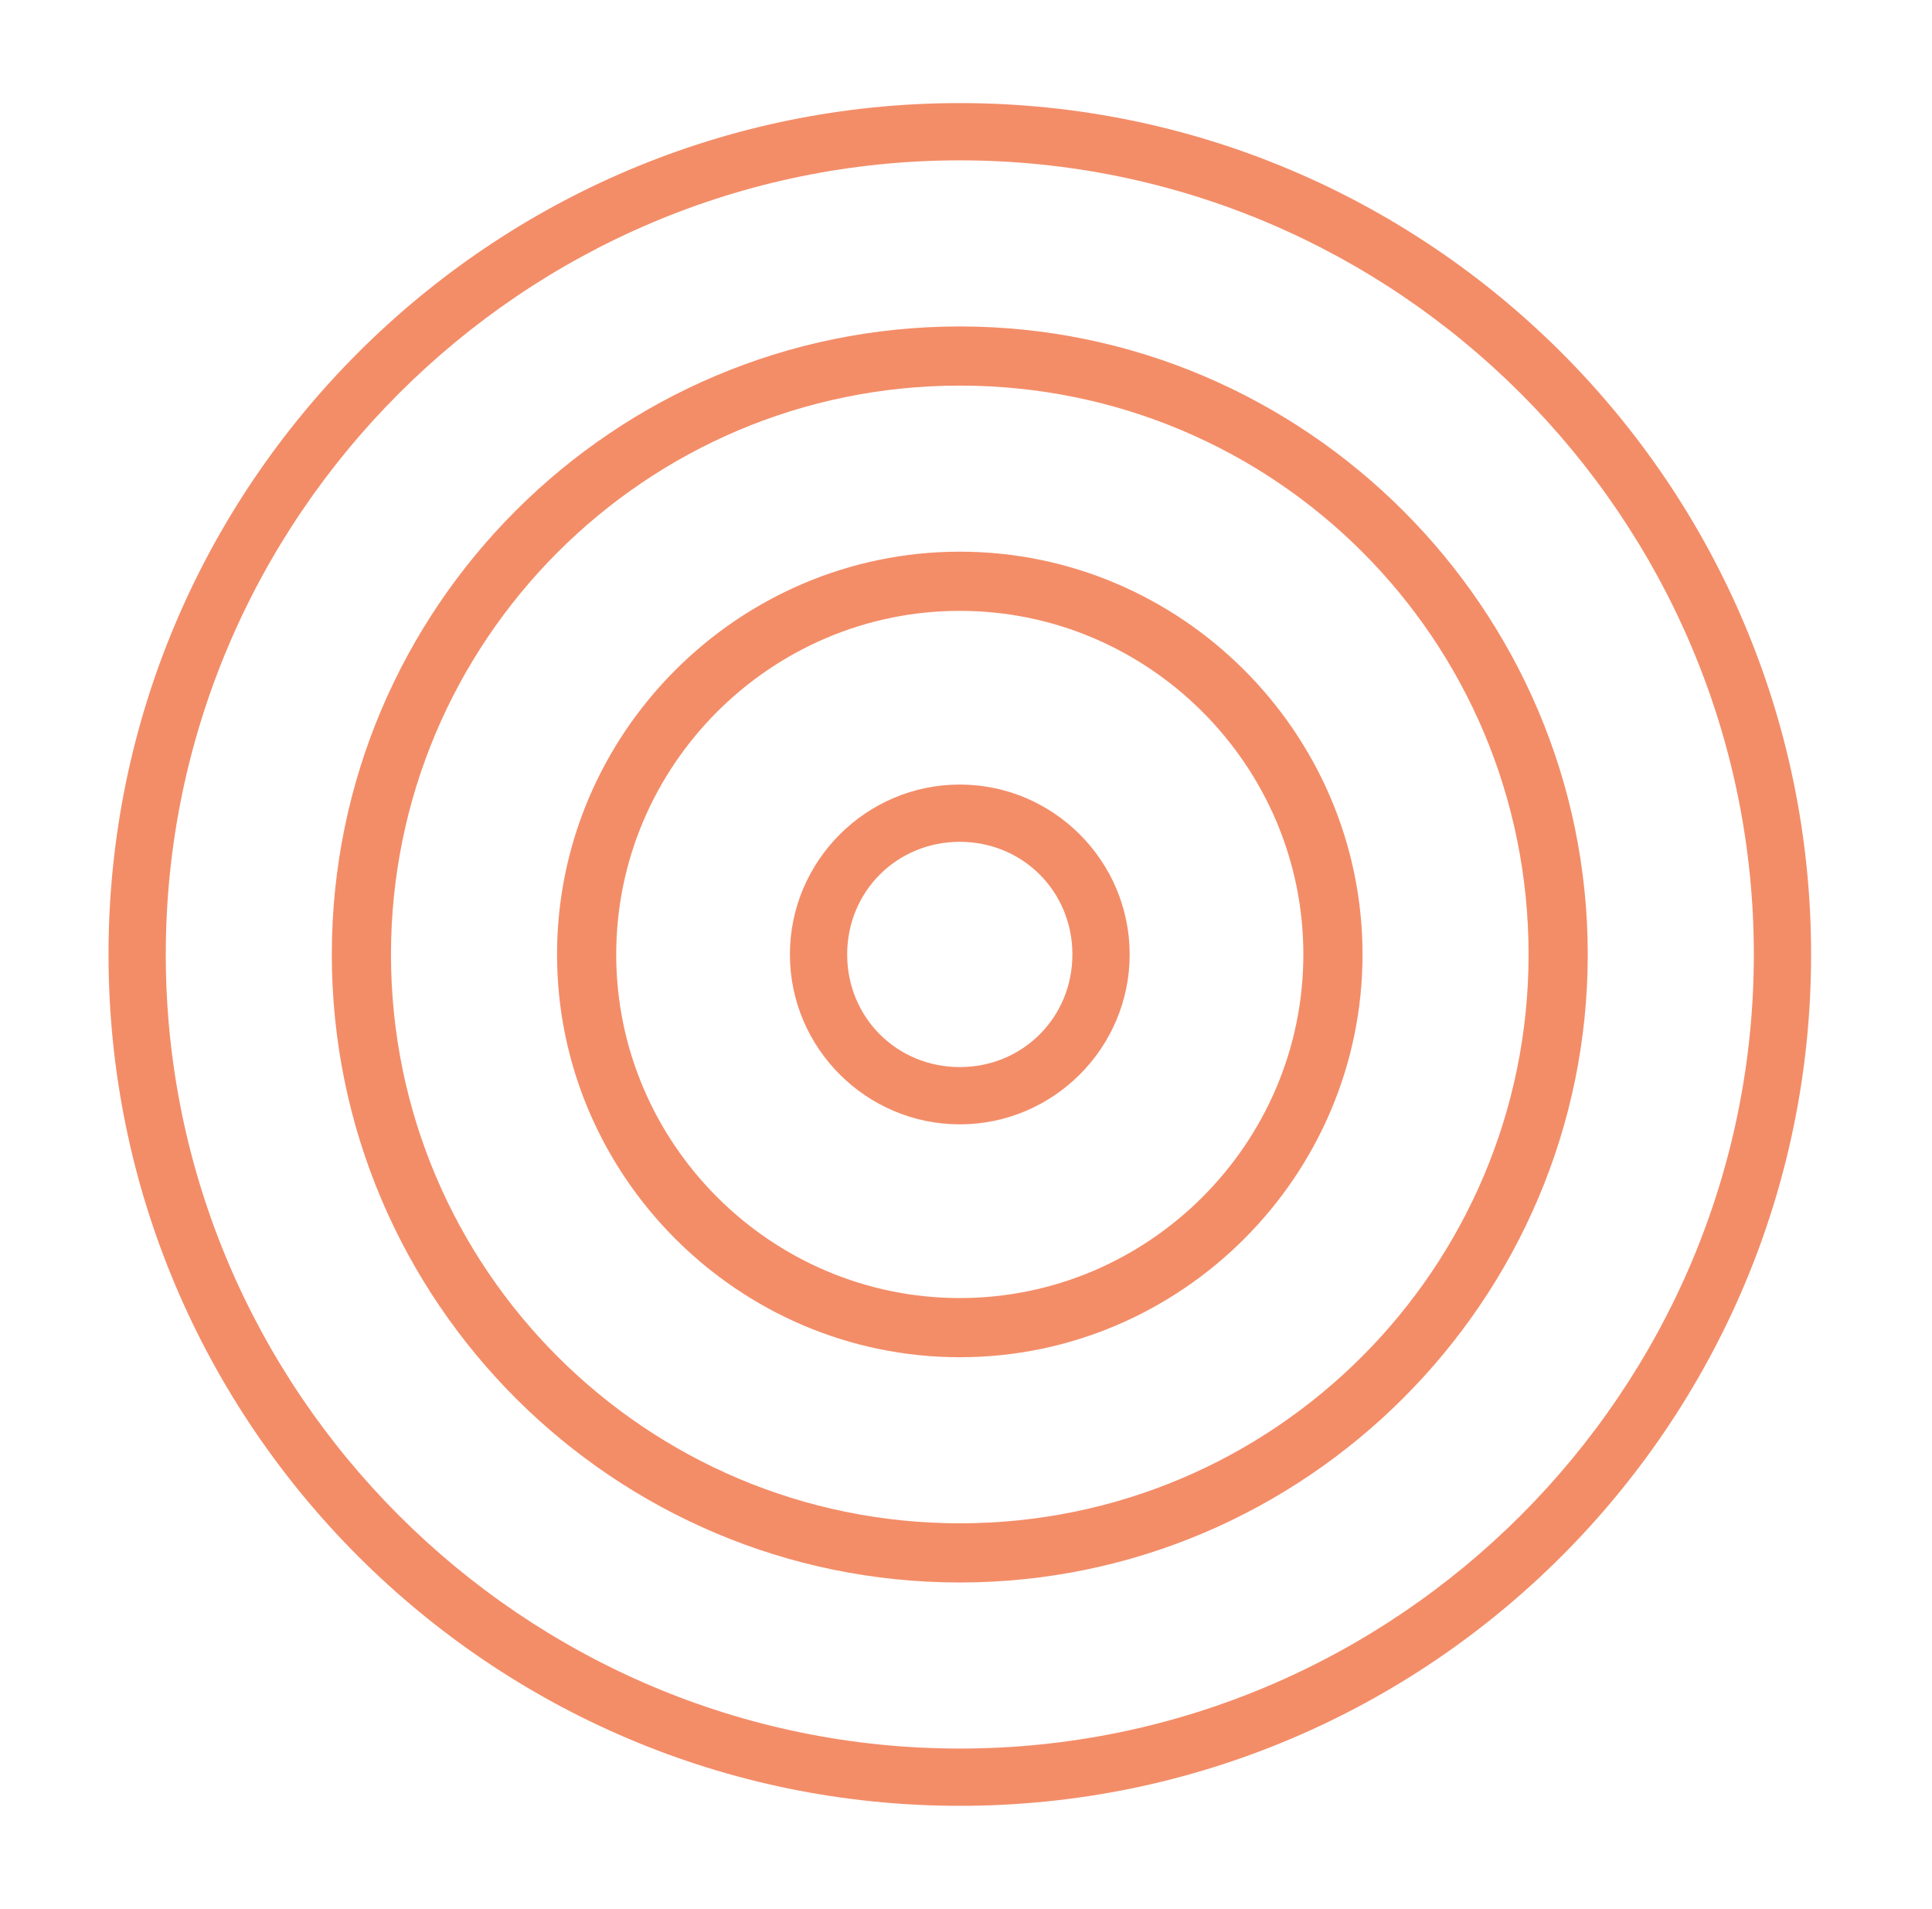
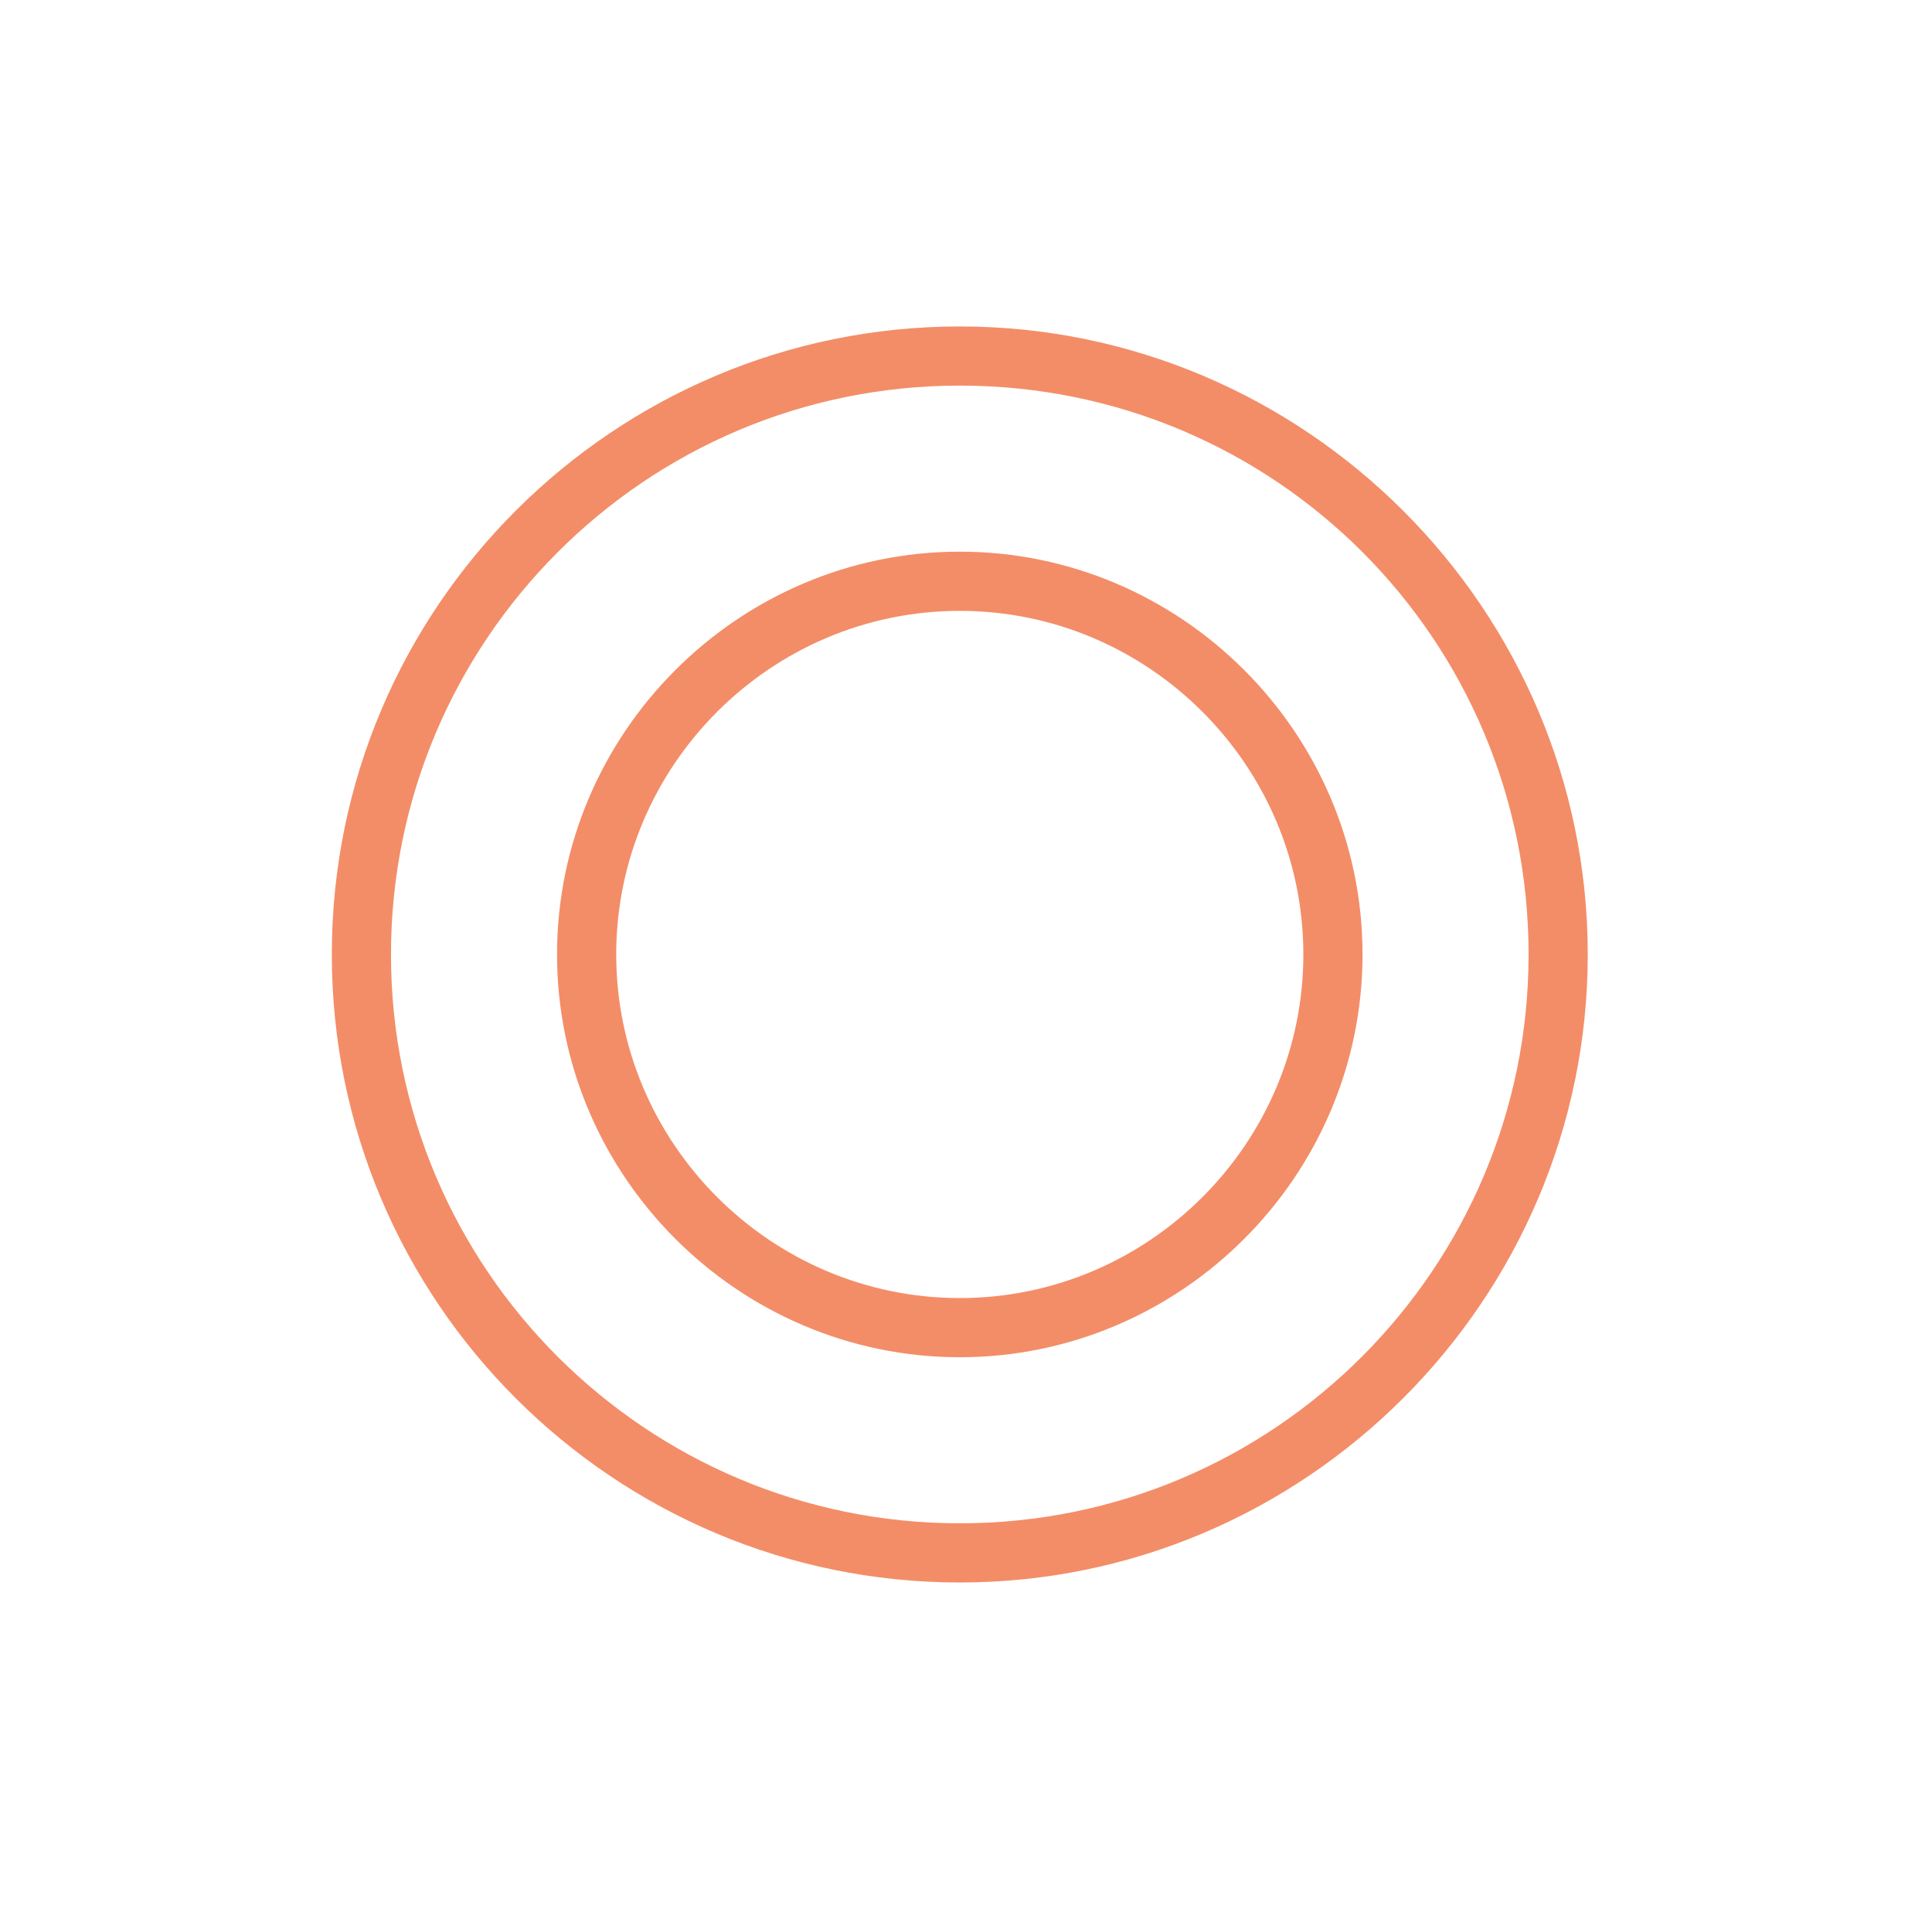
<svg xmlns="http://www.w3.org/2000/svg" width="83" height="82" viewBox="0 0 83 82" fill="none">
-   <path d="M41.234 77.572C21.062 77.572 4.662 61.172 4.662 41C4.662 20.828 21.062 4.428 41.234 4.428C61.406 4.428 77.806 20.828 77.806 41C77.806 61.172 61.406 77.572 41.234 77.572ZM41.234 6.888C22.456 6.888 7.122 22.222 7.122 41C7.122 59.778 22.456 75.112 41.234 75.112C60.012 75.112 75.346 59.778 75.346 41C75.346 22.222 60.012 6.888 41.234 6.888Z" fill="#F38D68" />
  <path d="M41.233 67.978C26.391 67.978 14.255 55.925 14.255 41.001C14.255 26.076 26.391 14.023 41.233 14.023C56.075 14.023 68.211 26.159 68.211 41.001C68.211 55.843 56.075 67.978 41.233 67.978ZM41.233 16.564C27.703 16.564 16.797 27.552 16.797 41.001C16.797 54.531 27.785 65.436 41.233 65.436C54.763 65.436 65.669 54.449 65.669 41.001C65.669 27.471 54.763 16.564 41.233 16.564Z" fill="#F38D68" />
  <path d="M41.233 58.302C31.721 58.302 23.931 50.512 23.931 41C23.931 31.488 31.721 23.698 41.233 23.698C50.745 23.698 58.535 31.488 58.535 41C58.535 50.512 50.745 58.302 41.233 58.302ZM41.233 26.24C33.115 26.24 26.473 32.882 26.473 41C26.473 49.118 33.115 55.76 41.233 55.76C49.351 55.76 55.993 49.118 55.993 41C55.993 32.882 49.351 26.24 41.233 26.24Z" fill="#F38D68" />
-   <path d="M41.233 48.298C37.215 48.298 33.935 45.018 33.935 41C33.935 36.982 37.215 33.702 41.233 33.702C45.251 33.702 48.531 36.982 48.531 41C48.531 45.018 45.251 48.298 41.233 48.298ZM41.233 36.162C38.527 36.162 36.395 38.294 36.395 41C36.395 43.706 38.527 45.838 41.233 45.838C43.939 45.838 46.071 43.706 46.071 41C46.071 38.294 43.939 36.162 41.233 36.162Z" fill="#F38D68" />
</svg>